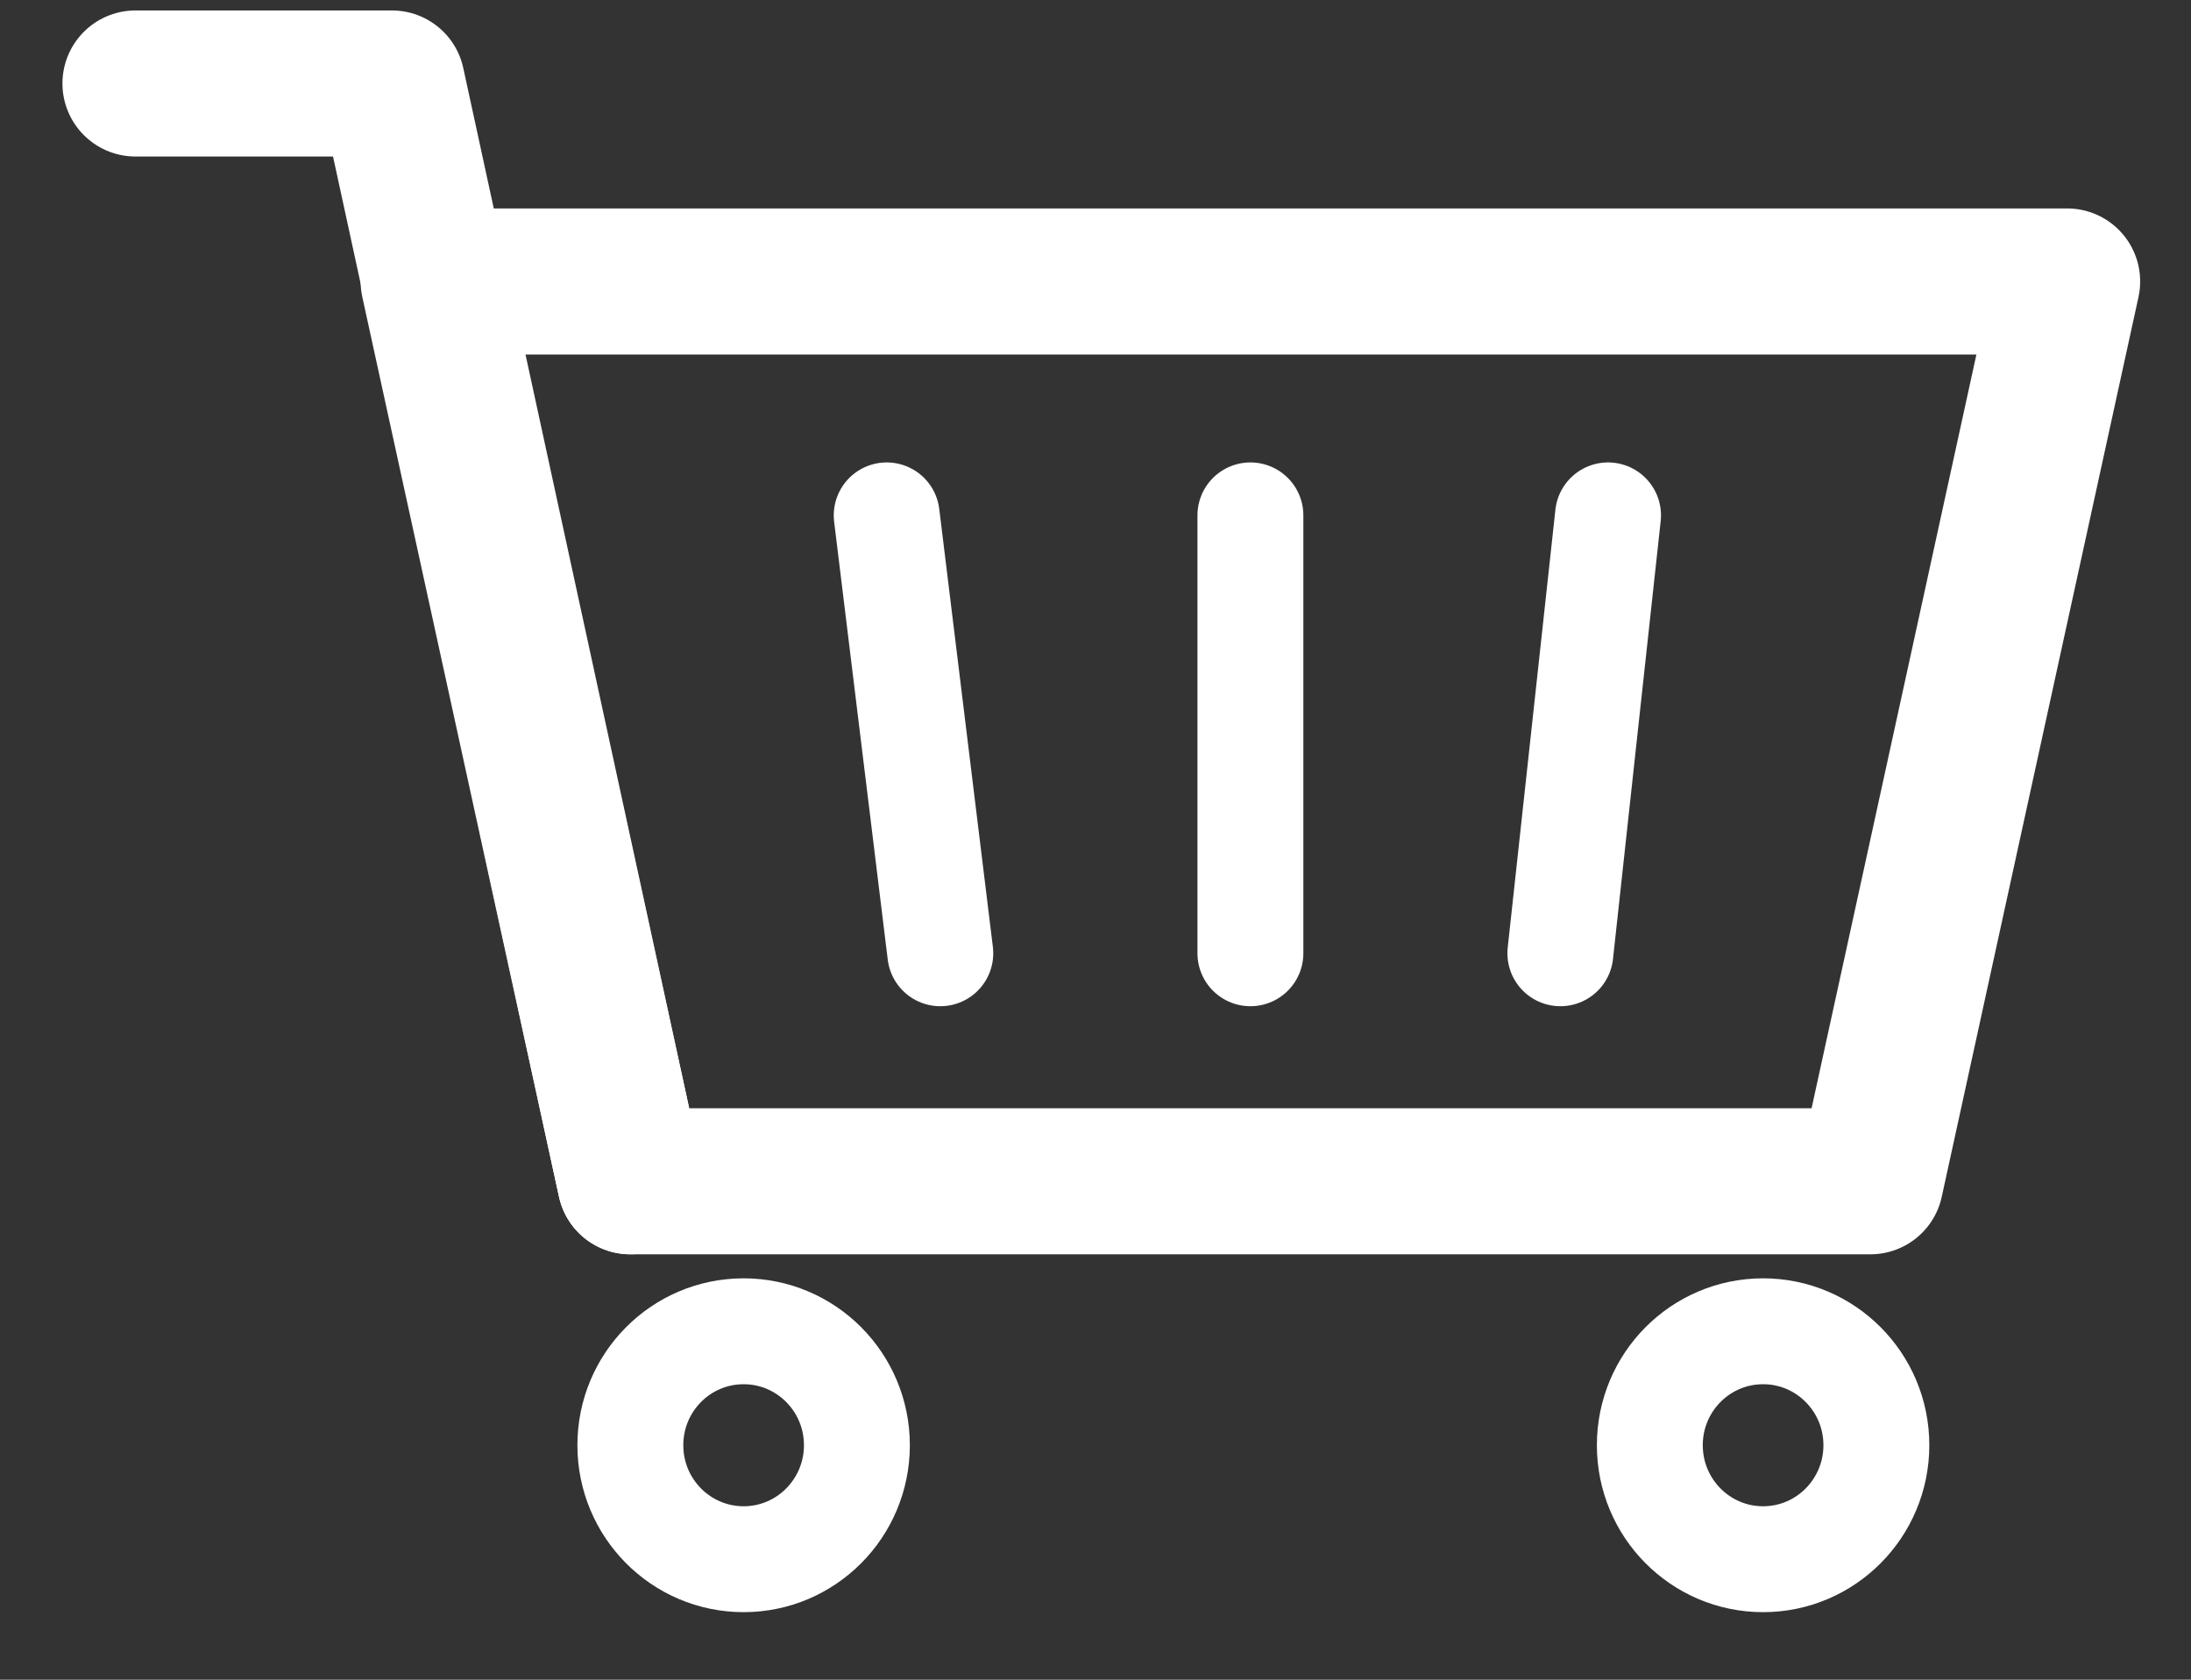
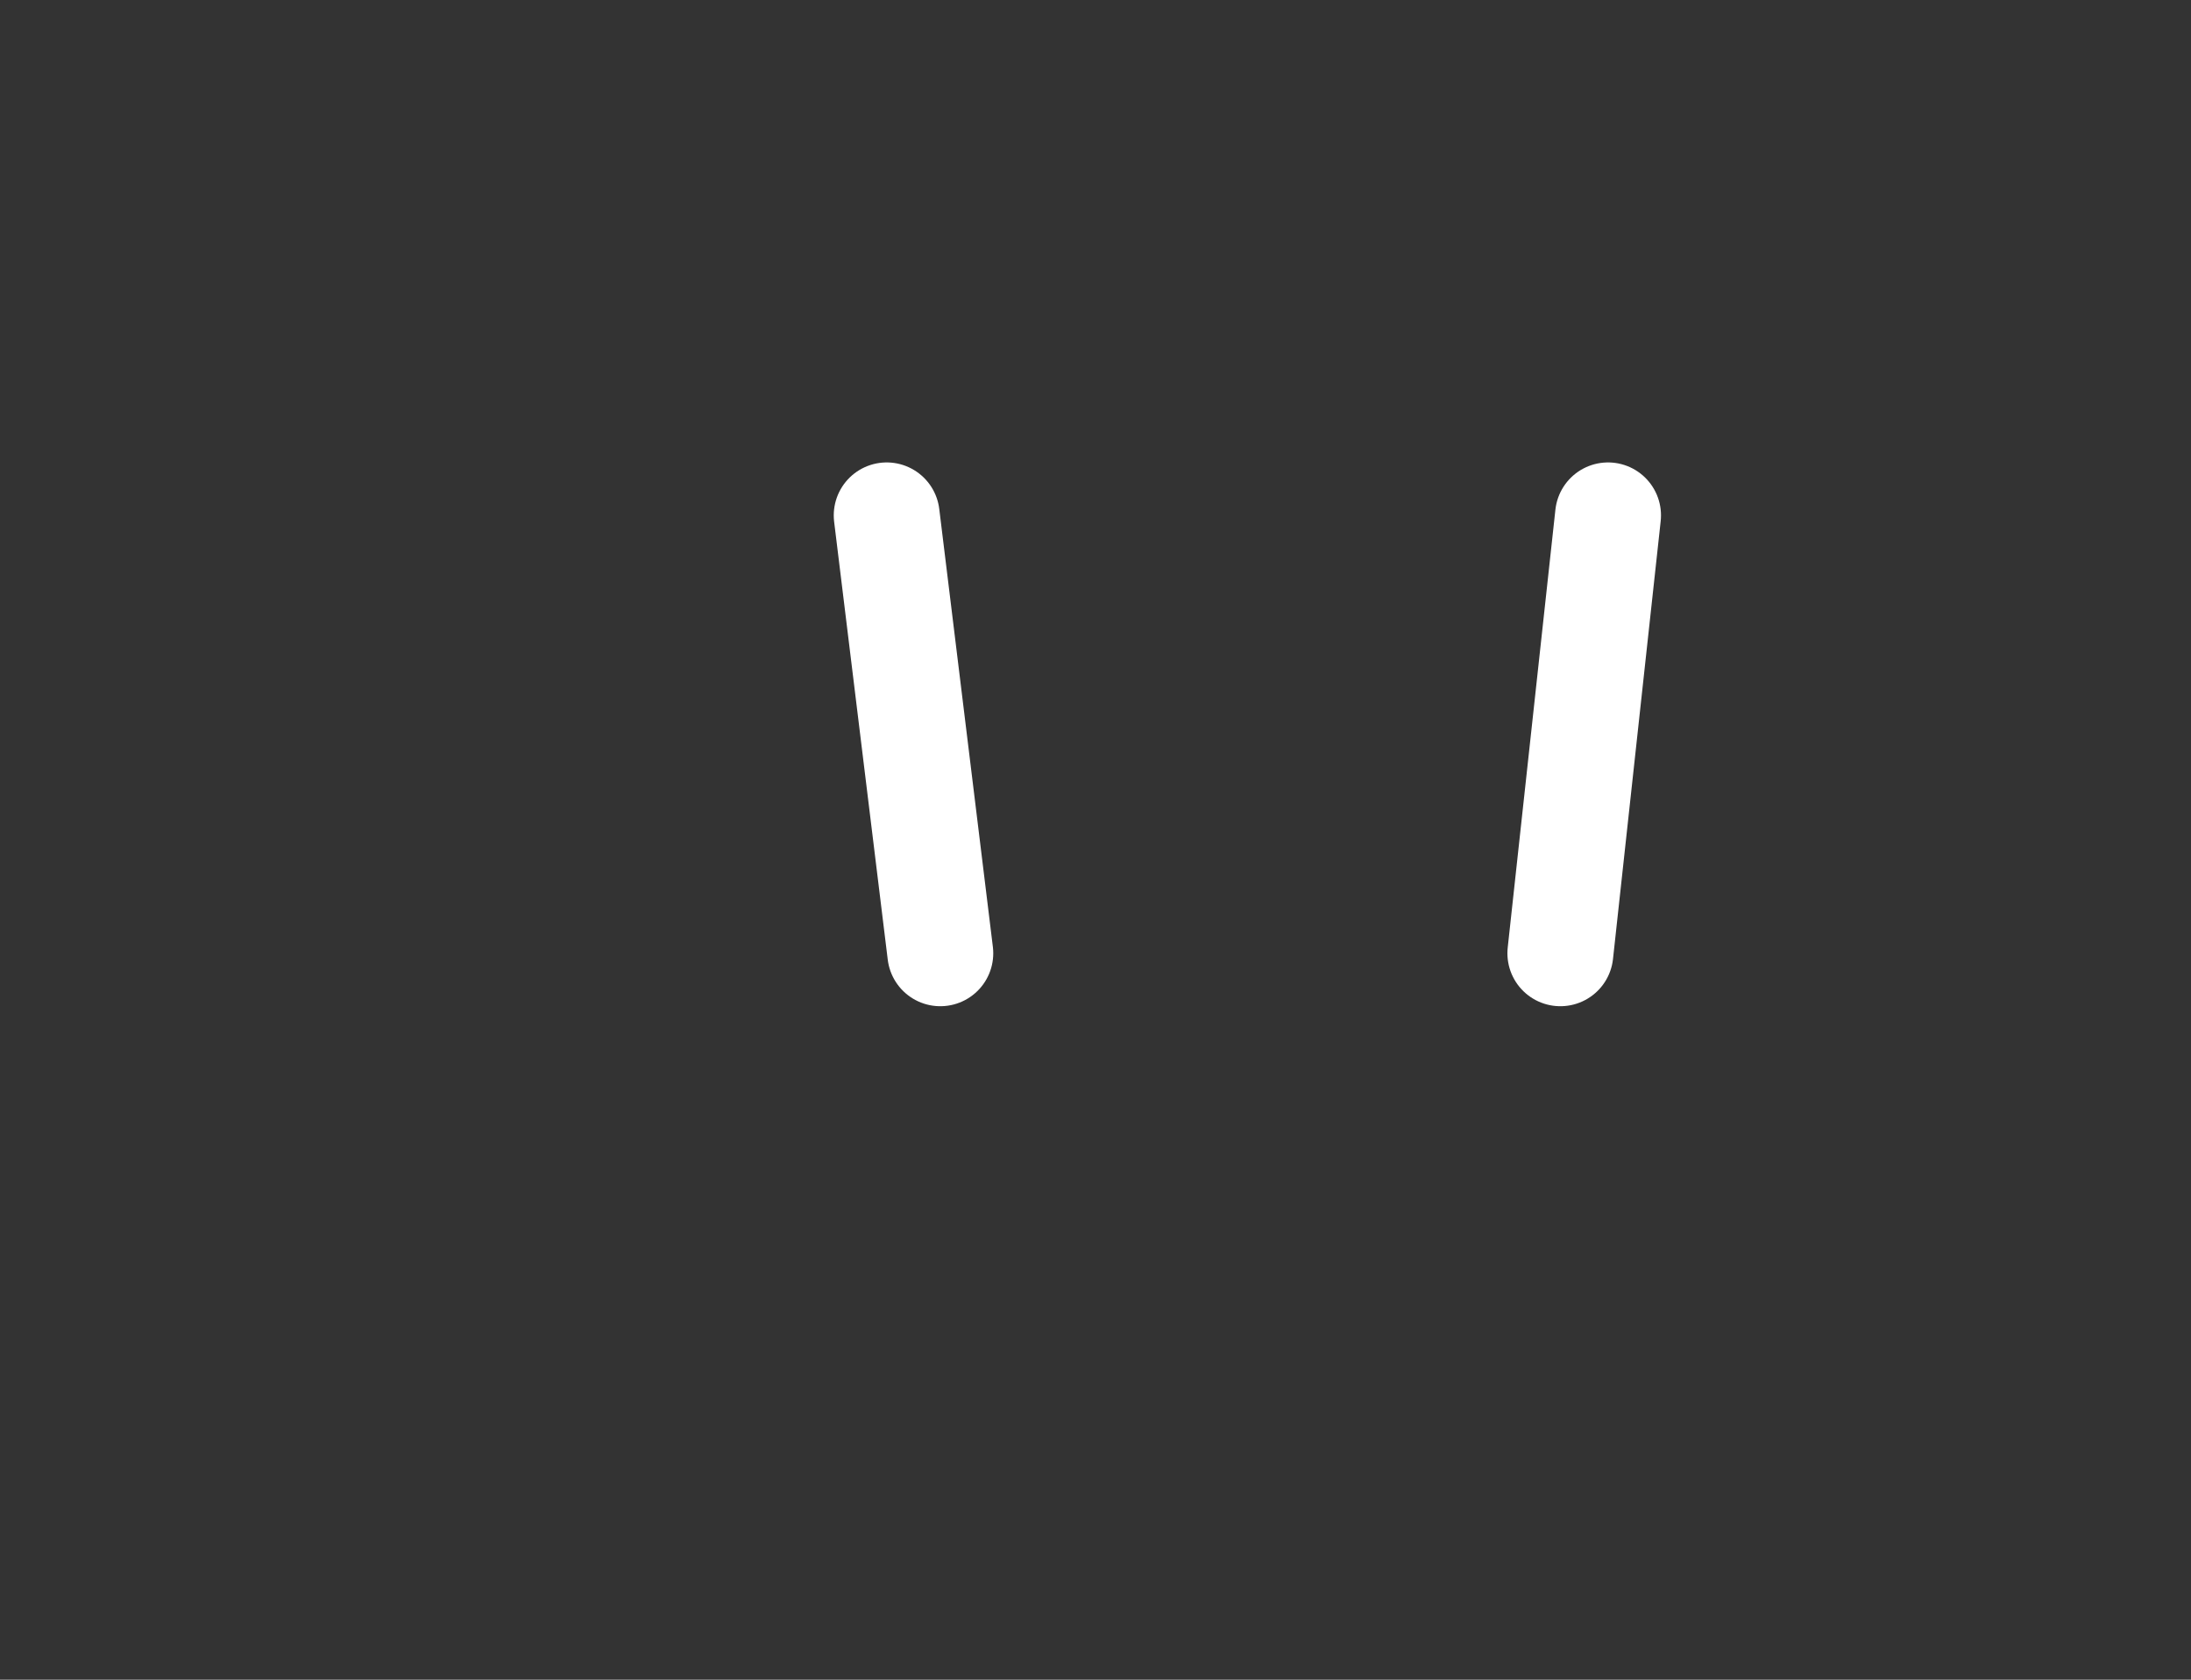
<svg xmlns="http://www.w3.org/2000/svg" width="30" height="23" viewBox="0 0 30 23" fill="none">
  <rect x="0" y="0" width="30" height="23" fill="#333333" stroke="none" />
-   <path d="M25.61 16.175H8.631L5.938 3.854H28.304L25.61 16.175Z" stroke="white" stroke-width="2" stroke-miterlimit="10" stroke-linecap="round" stroke-linejoin="round" />
-   <path d="M8.631 16.175L5.366 1.143H1.855" stroke="white" stroke-width="2" stroke-miterlimit="10" stroke-linecap="round" stroke-linejoin="round" />
-   <path d="M10.182 21.35C11.038 21.35 11.733 20.651 11.733 19.789C11.733 18.927 11.038 18.229 10.182 18.229C9.325 18.229 8.631 18.927 8.631 19.789C8.631 20.651 9.325 21.35 10.182 21.35Z" stroke="white" stroke-width="1.45" stroke-miterlimit="10" stroke-linecap="round" stroke-linejoin="round" />
-   <path d="M24.141 21.35C24.997 21.35 25.692 20.651 25.692 19.789C25.692 18.927 24.997 18.229 24.141 18.229C23.284 18.229 22.59 18.927 22.59 19.789C22.59 20.651 23.284 21.35 24.141 21.35Z" stroke="white" stroke-width="1.45" stroke-miterlimit="10" stroke-linecap="round" stroke-linejoin="round" />
-   <path d="M17.121 7.057V13.053" stroke="white" stroke-width="1.45" stroke-miterlimit="10" stroke-linecap="round" stroke-linejoin="round" />
  <path d="M12.141 7.057L12.875 13.053" stroke="white" stroke-width="1.45" stroke-miterlimit="10" stroke-linecap="round" stroke-linejoin="round" />
  <path d="M22.018 7.057L21.365 13.053" stroke="white" stroke-width="1.45" stroke-miterlimit="10" stroke-linecap="round" stroke-linejoin="round" />
</svg>